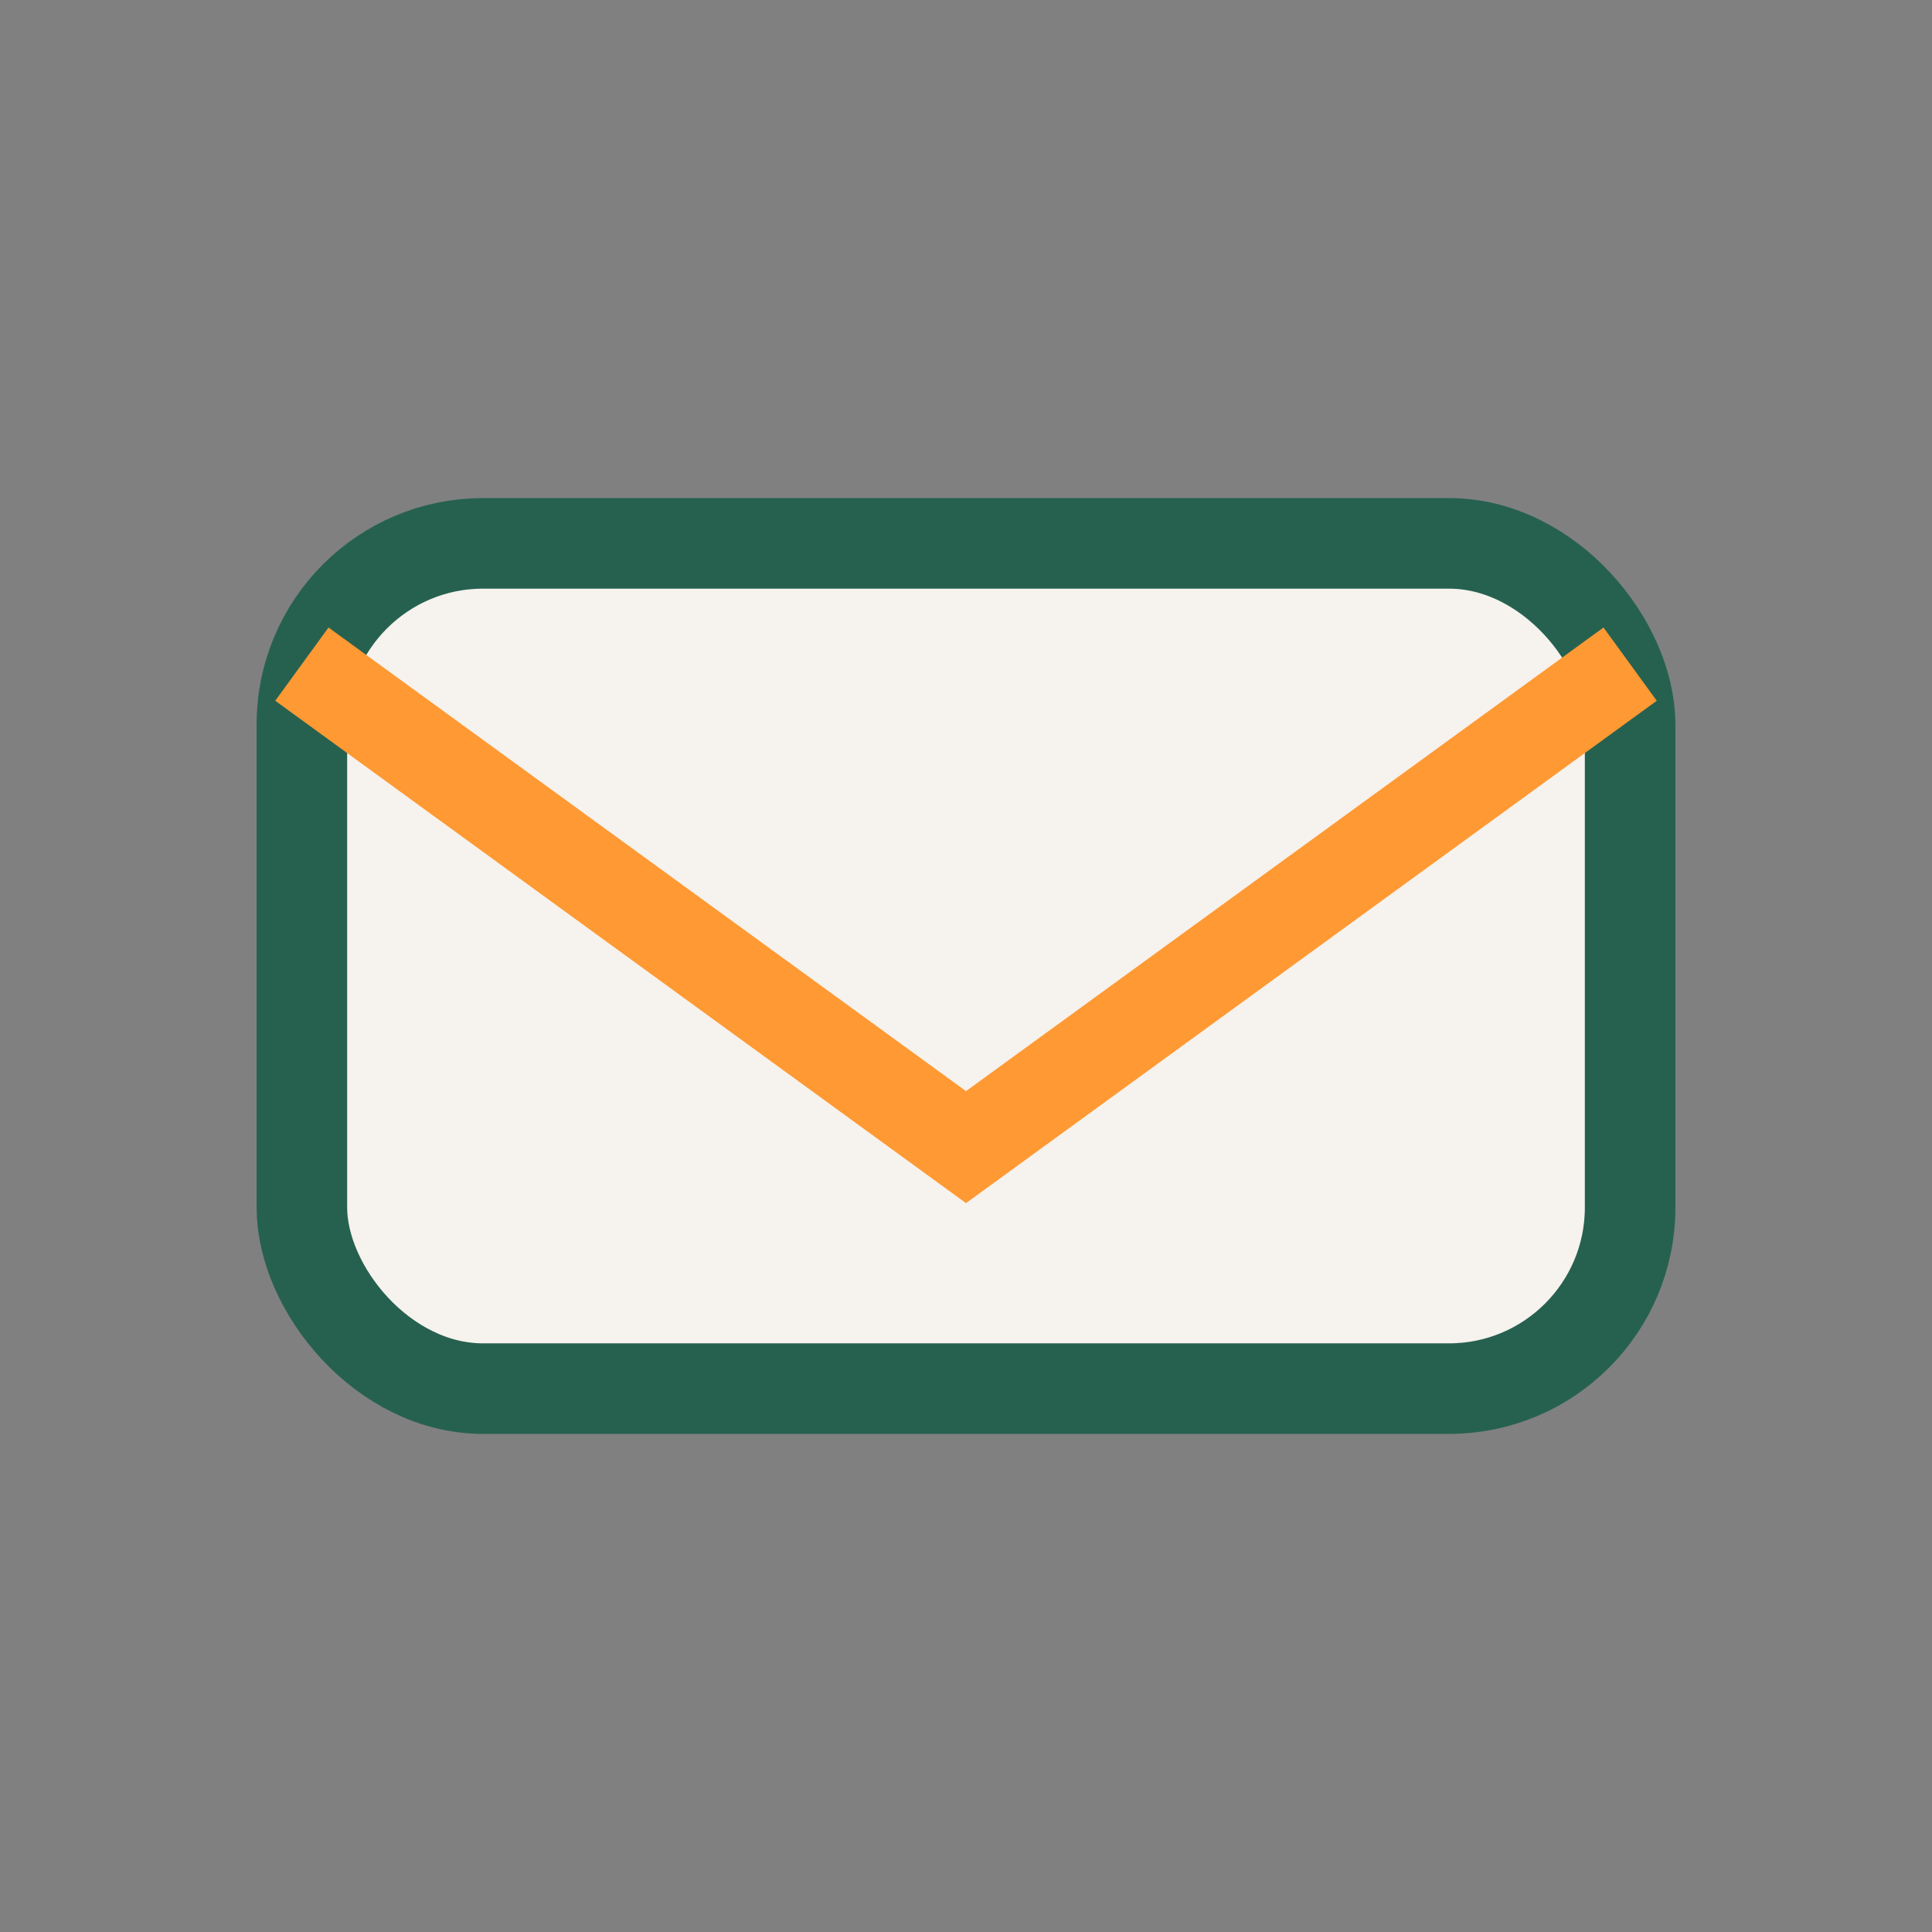
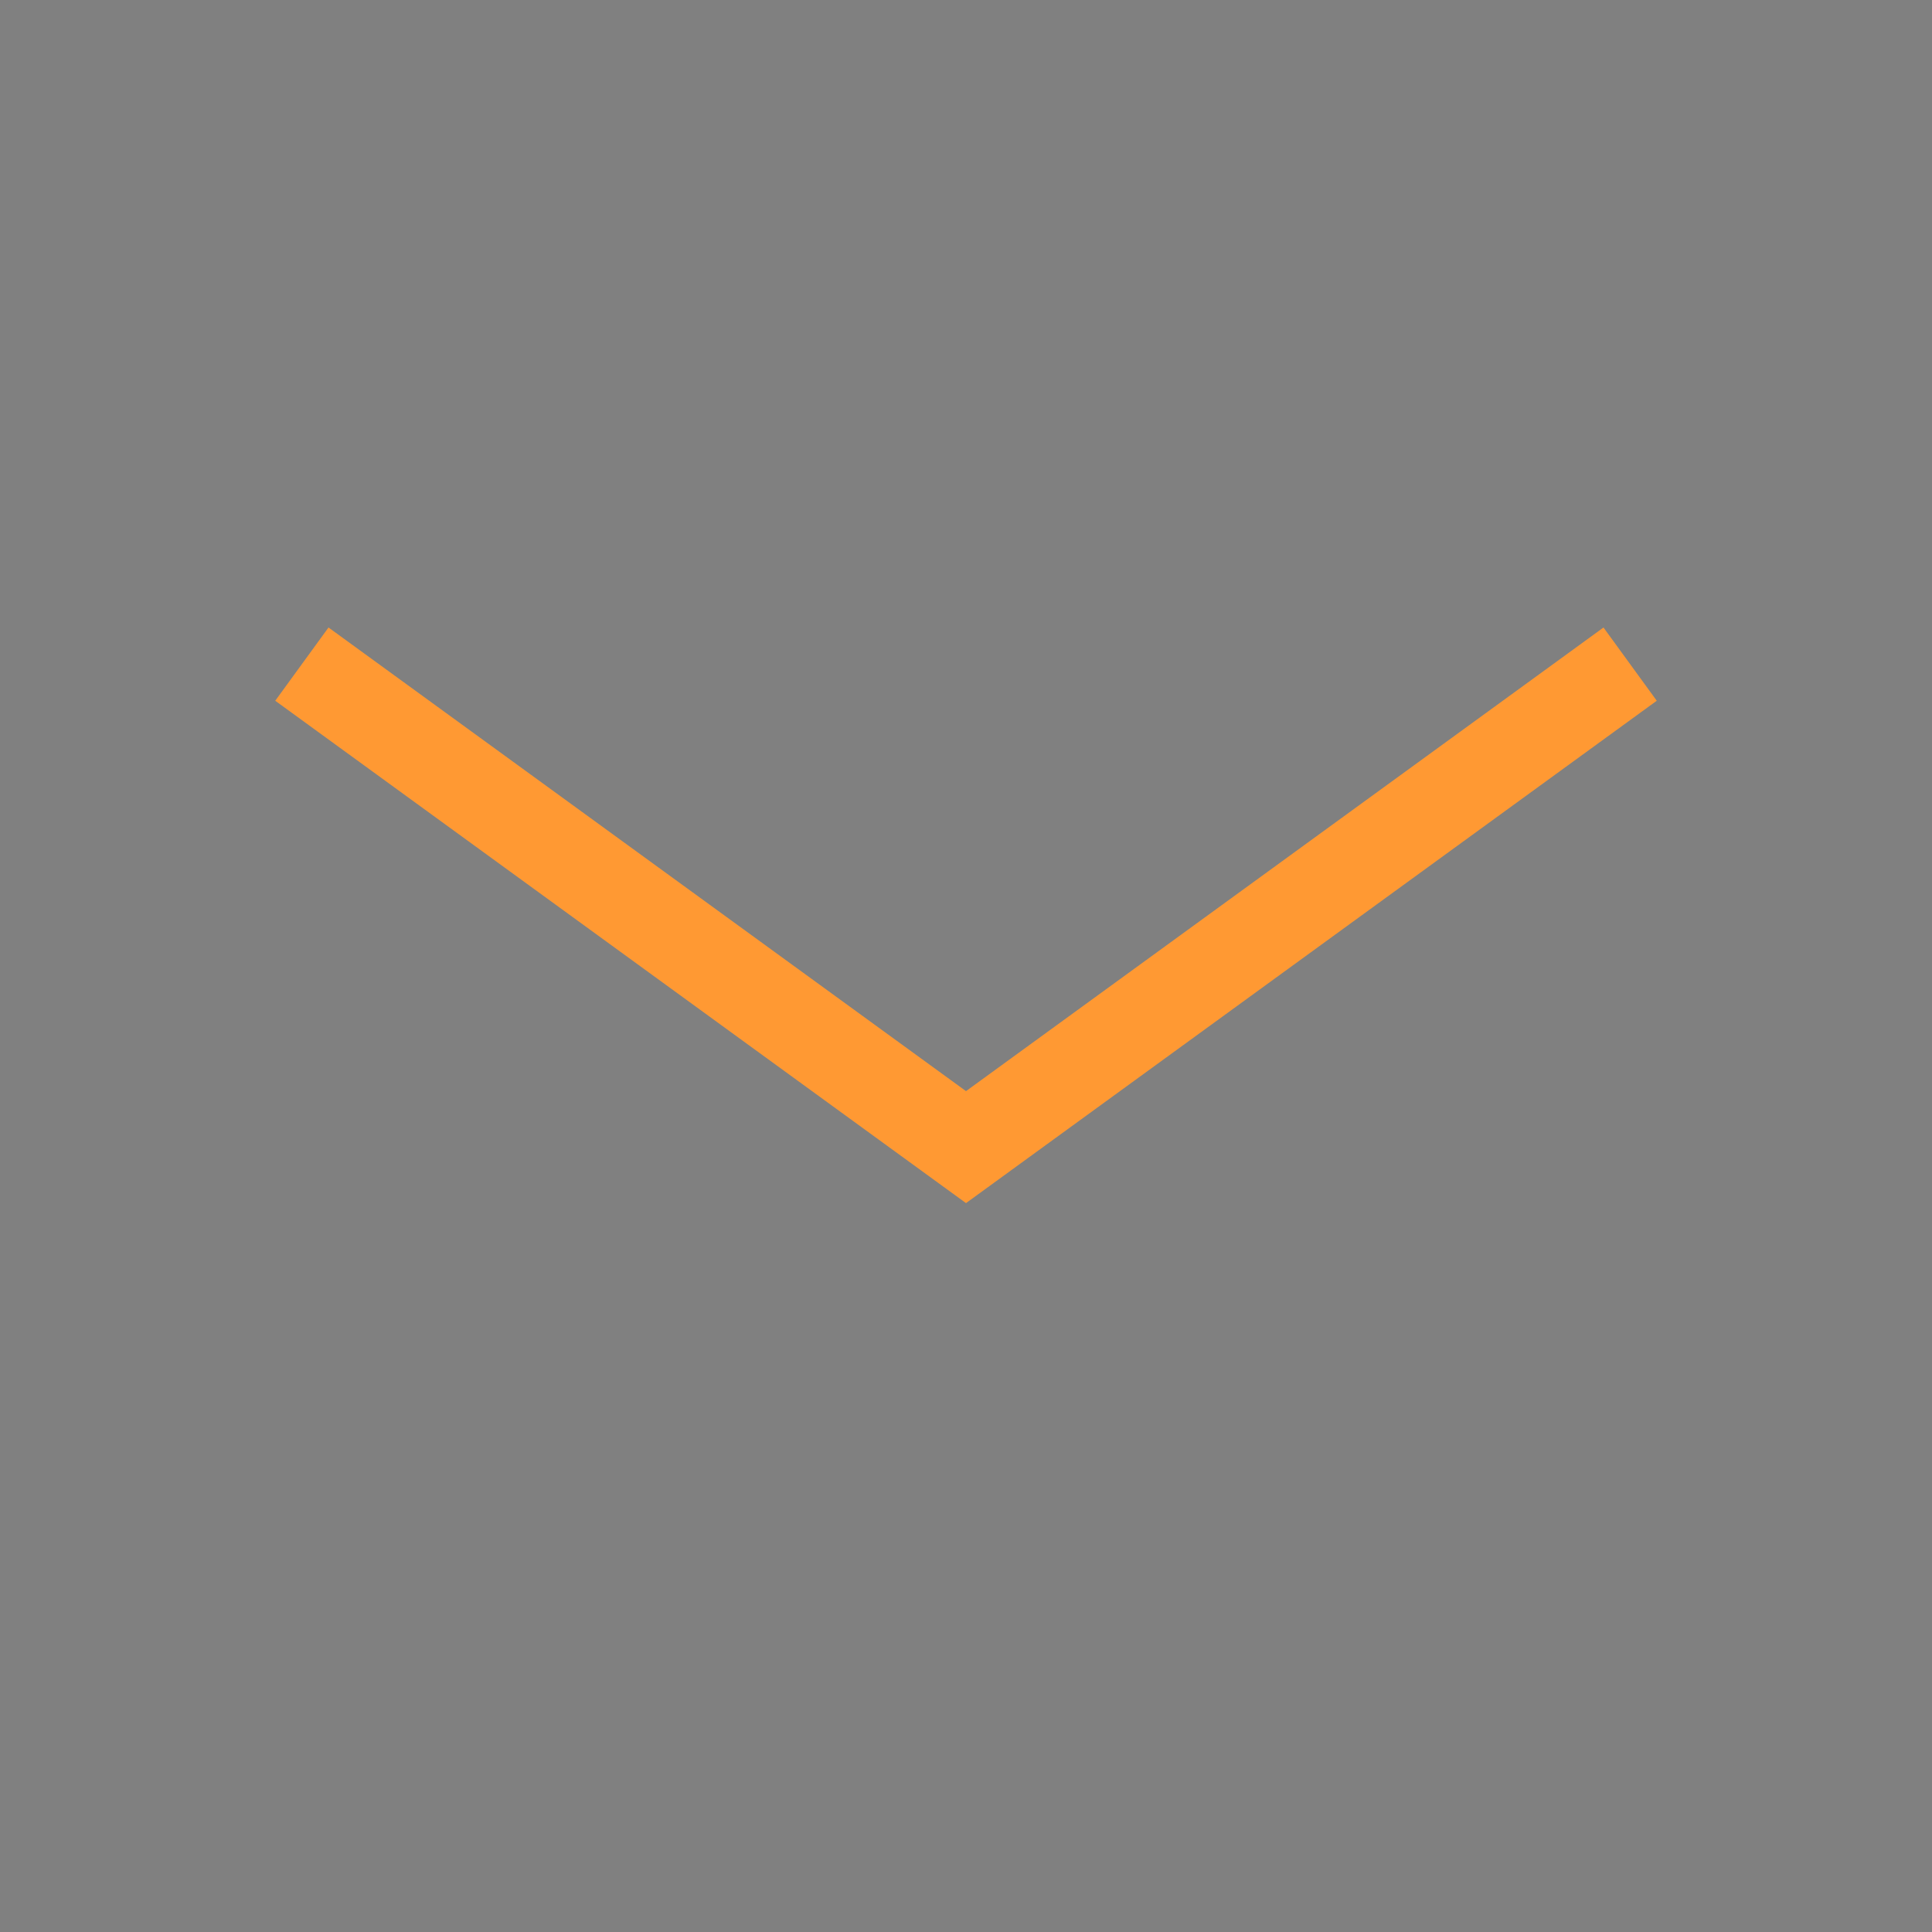
<svg xmlns="http://www.w3.org/2000/svg" width="32" height="32" viewBox="0 0 32 32">
  <rect x="0" y="0" width="32" height="32" fill="#808080" stroke="none" />
-   <rect x="5" y="9" width="22" height="14" rx="3" fill="#F6F2ED" stroke="#266150" stroke-width="1.5" />
  <path d="M5 11l11 8 11-8" stroke="#FF9933" stroke-width="1.5" fill="none" />
</svg>